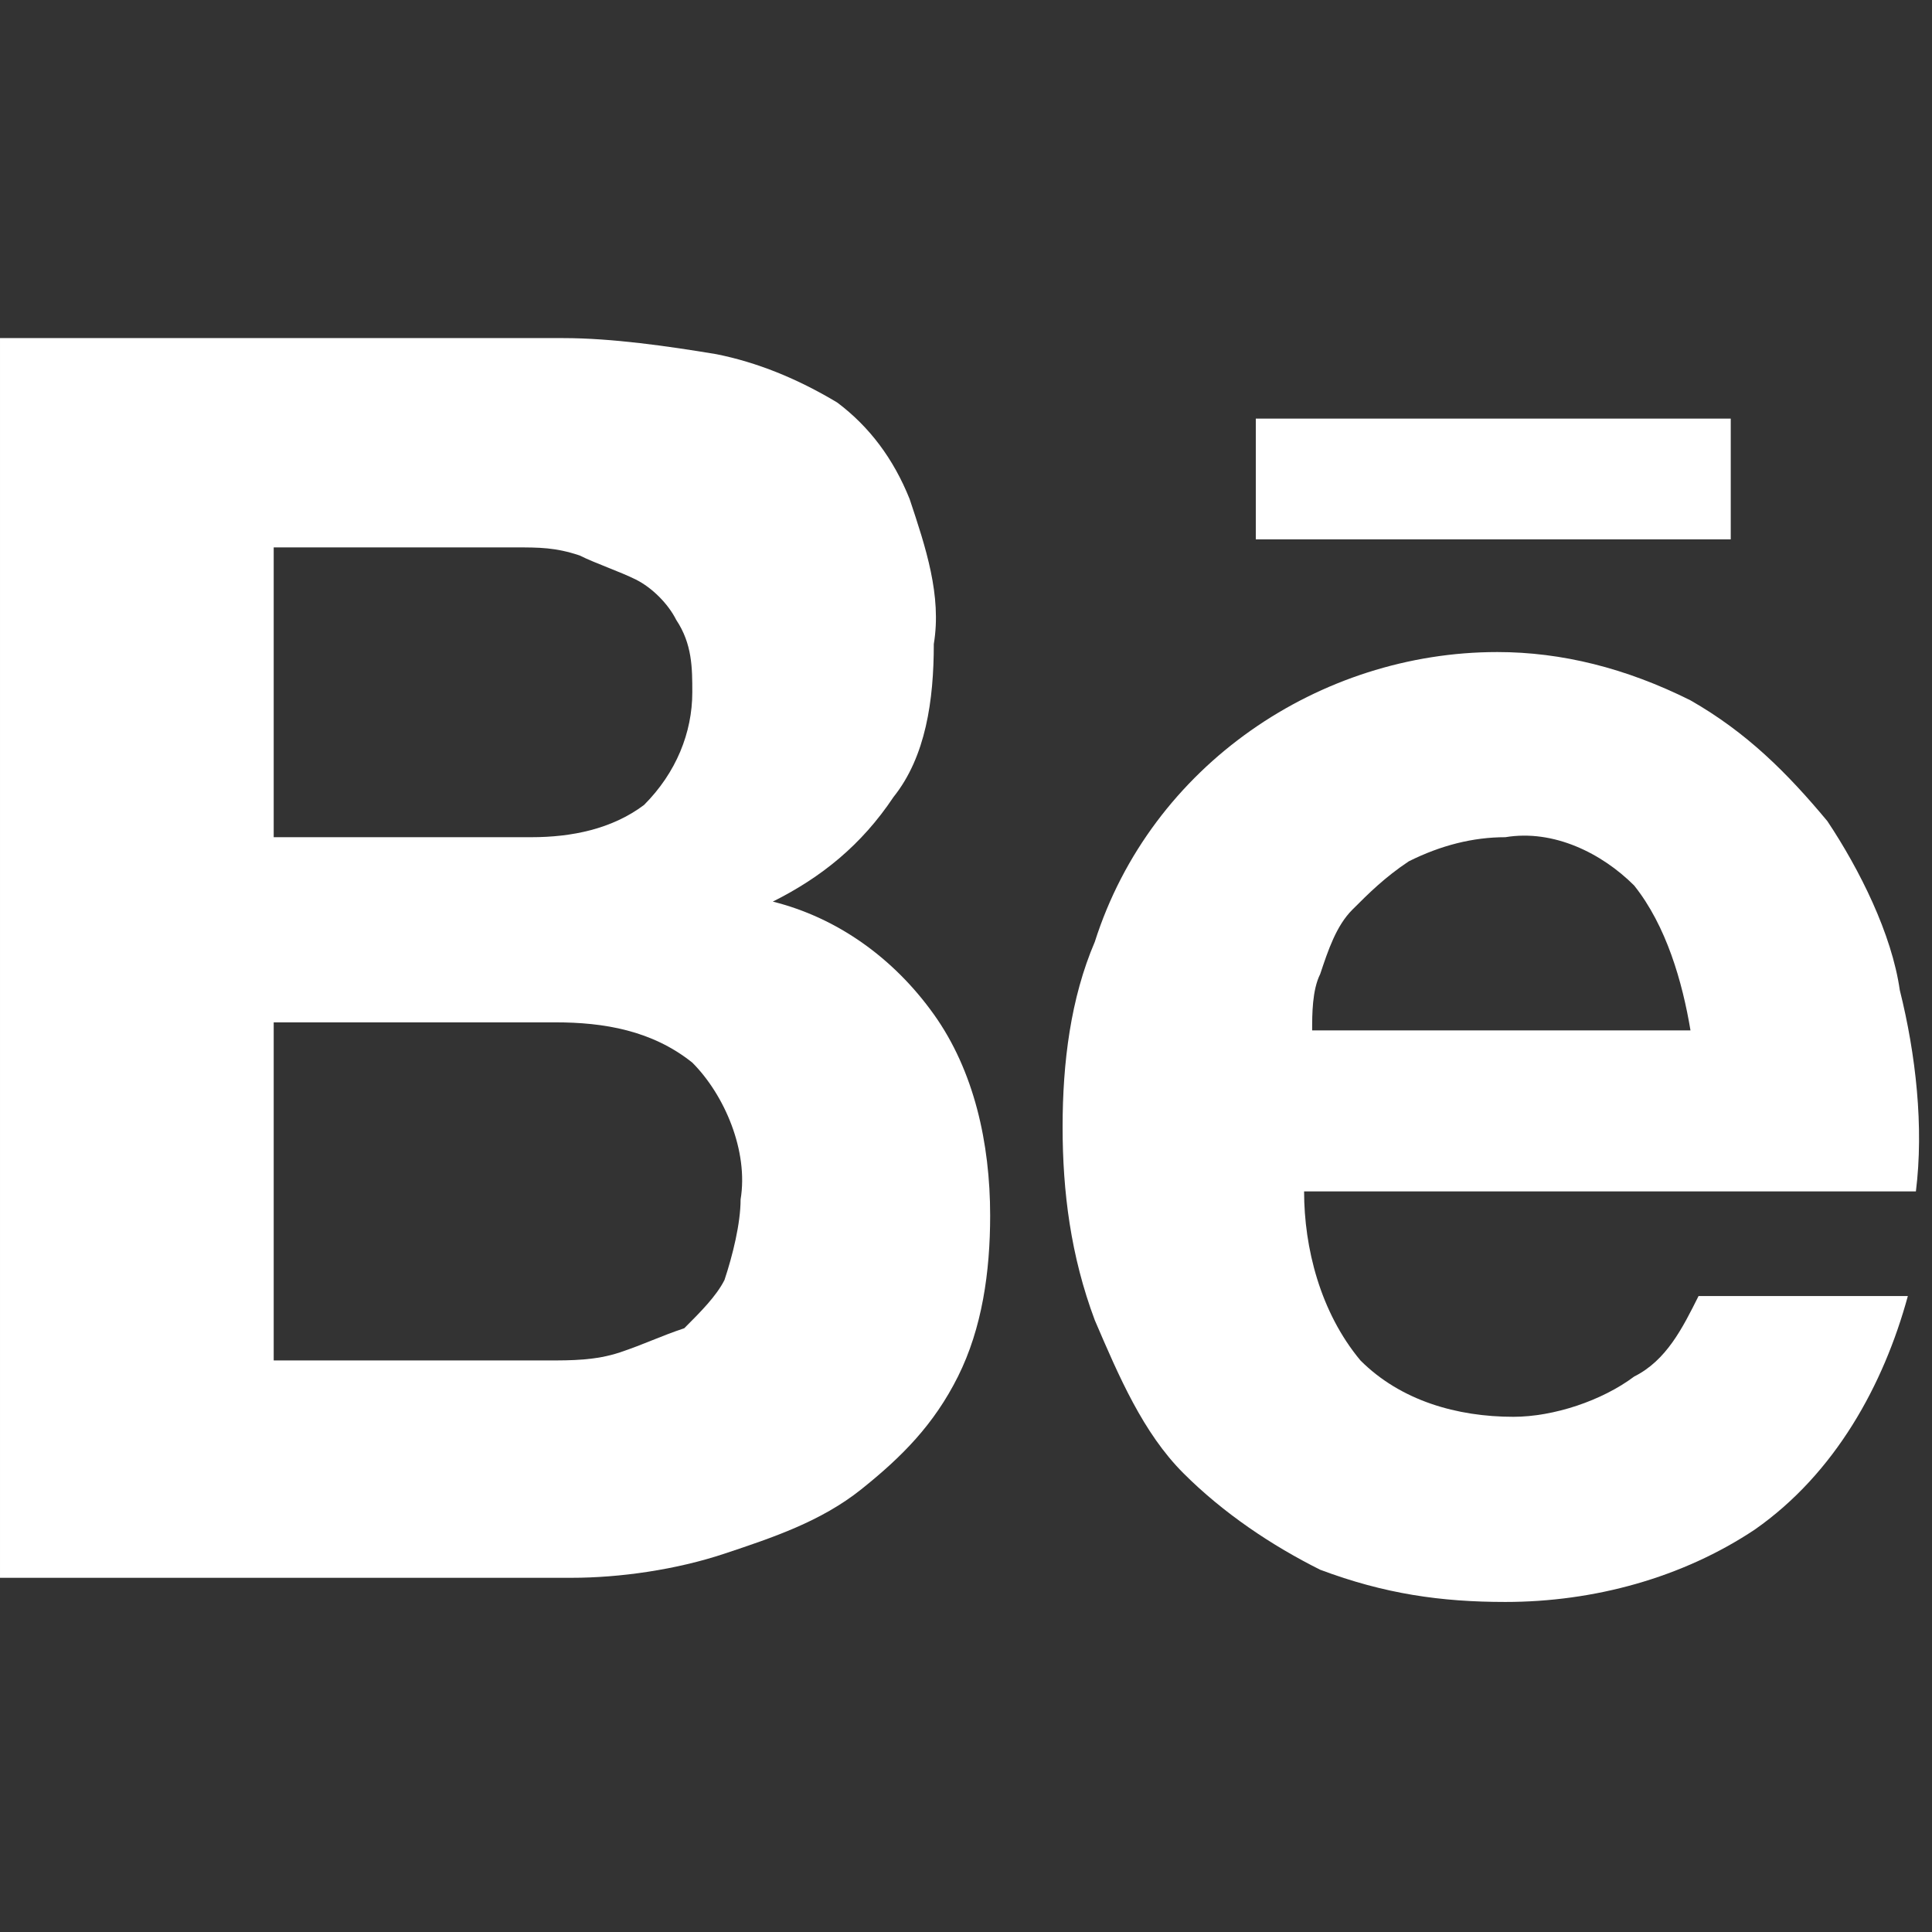
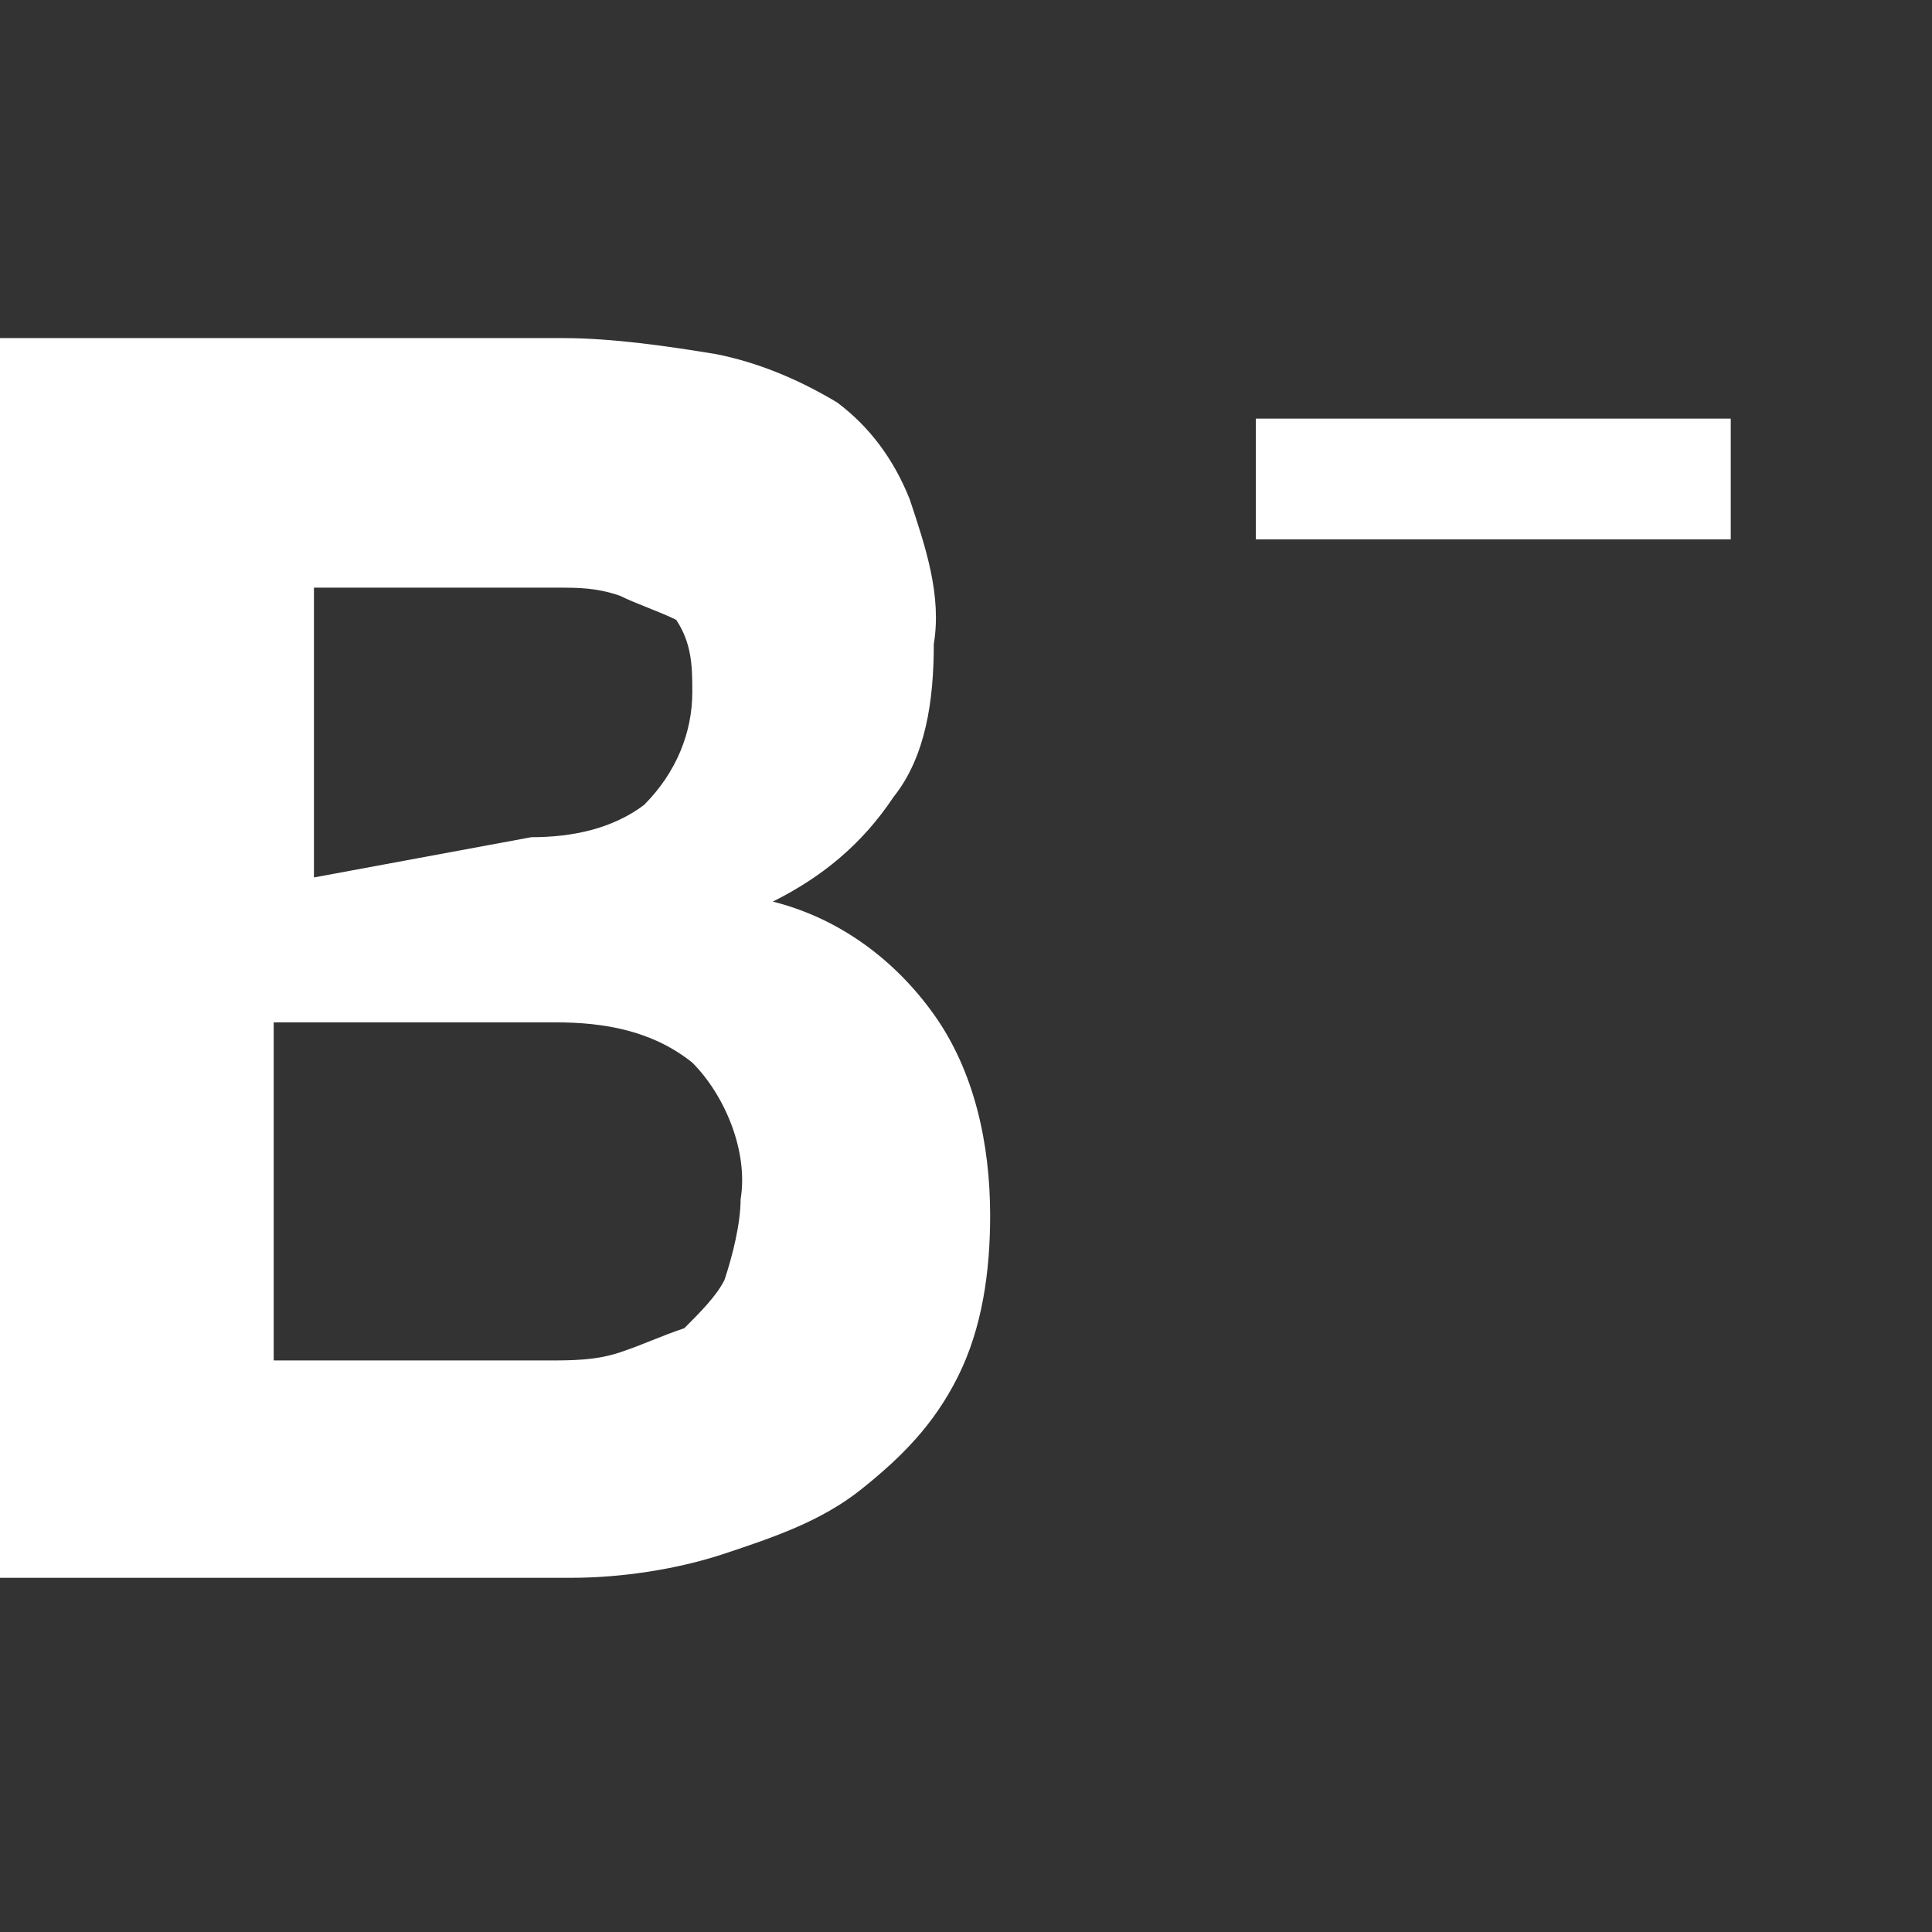
<svg xmlns="http://www.w3.org/2000/svg" id="Layer_1" x="0px" y="0px" viewBox="0 0 24 24" style="enable-background:new 0 0 24 24;" xml:space="preserve">
  <rect x="0" y="0" width="24" height="24" fill="#333333" stroke="none" />
  <style type="text/css"> .st0{fill:#FFFFFF;} </style>
  <g transform="translate(-55 -103)">
-     <path class="st0" d="M62,107.2c0.6,0,1.3,0.1,1.9,0.2c0.5,0.1,1,0.3,1.5,0.6c0.4,0.3,0.7,0.7,0.9,1.2c0.2,0.6,0.4,1.2,0.3,1.8 c0,0.7-0.1,1.4-0.5,1.9c-0.4,0.6-0.9,1-1.5,1.3c0.8,0.2,1.5,0.7,2,1.4c0.5,0.7,0.7,1.6,0.7,2.5c0,0.7-0.1,1.4-0.4,2 c-0.3,0.6-0.7,1-1.2,1.4c-0.5,0.4-1.1,0.6-1.7,0.8c-0.6,0.2-1.3,0.3-1.9,0.3h-7.1v-15.4H62z M61.6,113.4c0.5,0,1-0.1,1.4-0.4 c0.4-0.4,0.6-0.9,0.6-1.4c0-0.3,0-0.6-0.2-0.9c-0.1-0.2-0.3-0.4-0.5-0.5c-0.2-0.1-0.5-0.2-0.7-0.3c-0.3-0.1-0.5-0.1-0.8-0.1h-3v3.6 L61.6,113.4L61.6,113.4z M61.8,119.9c0.3,0,0.6,0,0.9-0.1c0.3-0.1,0.5-0.2,0.8-0.3c0.2-0.2,0.4-0.4,0.5-0.6c0.1-0.3,0.2-0.7,0.2-1 c0.1-0.6-0.2-1.3-0.6-1.7c-0.5-0.4-1.1-0.5-1.7-0.5h-3.5v4.2H61.8z" />
-     <path class="st0" d="M71.9,119.9c0.5,0.5,1.2,0.7,1.9,0.7c0.5,0,1.1-0.2,1.5-0.5c0.4-0.2,0.6-0.6,0.8-1h2.6 c-0.3,1.1-0.9,2.2-1.9,2.9c-0.9,0.6-2,0.9-3.1,0.9c-0.8,0-1.5-0.1-2.3-0.4c-0.6-0.3-1.2-0.7-1.7-1.2c-0.5-0.5-0.8-1.2-1.1-1.9 c-0.3-0.8-0.4-1.6-0.4-2.4c0-0.8,0.1-1.6,0.4-2.3c0.7-2.2,2.8-3.6,5-3.6c0.8,0,1.6,0.2,2.4,0.6c0.7,0.4,1.2,0.9,1.7,1.5 c0.4,0.6,0.8,1.4,0.9,2.1c0.2,0.8,0.3,1.7,0.2,2.5h-7.6C71.2,118.5,71.4,119.3,71.9,119.9z M75.3,114c-0.4-0.4-1-0.7-1.6-0.6 c-0.4,0-0.8,0.1-1.2,0.3c-0.3,0.2-0.5,0.4-0.7,0.6c-0.2,0.2-0.3,0.5-0.4,0.8c-0.1,0.2-0.1,0.5-0.1,0.7h4.7 C75.9,115.2,75.7,114.5,75.3,114L75.3,114z" />
+     <path class="st0" d="M62,107.2c0.6,0,1.3,0.1,1.9,0.2c0.5,0.1,1,0.3,1.5,0.6c0.4,0.3,0.7,0.7,0.9,1.2c0.2,0.6,0.4,1.2,0.3,1.8 c0,0.7-0.1,1.4-0.5,1.9c-0.4,0.6-0.9,1-1.5,1.3c0.8,0.2,1.5,0.7,2,1.4c0.5,0.7,0.7,1.6,0.7,2.5c0,0.7-0.1,1.4-0.4,2 c-0.3,0.6-0.7,1-1.2,1.4c-0.5,0.4-1.1,0.6-1.7,0.8c-0.6,0.2-1.3,0.3-1.9,0.3h-7.1v-15.4H62z M61.6,113.4c0.5,0,1-0.1,1.4-0.4 c0.4-0.4,0.6-0.9,0.6-1.4c0-0.3,0-0.6-0.2-0.9c-0.2-0.1-0.5-0.2-0.7-0.3c-0.3-0.1-0.5-0.1-0.8-0.1h-3v3.6 L61.6,113.4L61.6,113.4z M61.8,119.9c0.3,0,0.6,0,0.9-0.1c0.3-0.1,0.5-0.2,0.8-0.3c0.2-0.2,0.4-0.4,0.5-0.6c0.1-0.3,0.2-0.7,0.2-1 c0.1-0.6-0.2-1.3-0.6-1.7c-0.5-0.4-1.1-0.5-1.7-0.5h-3.5v4.2H61.8z" />
    <rect x="70.6" y="108.2" class="st0" width="5.9" height="1.5" />
  </g>
</svg>